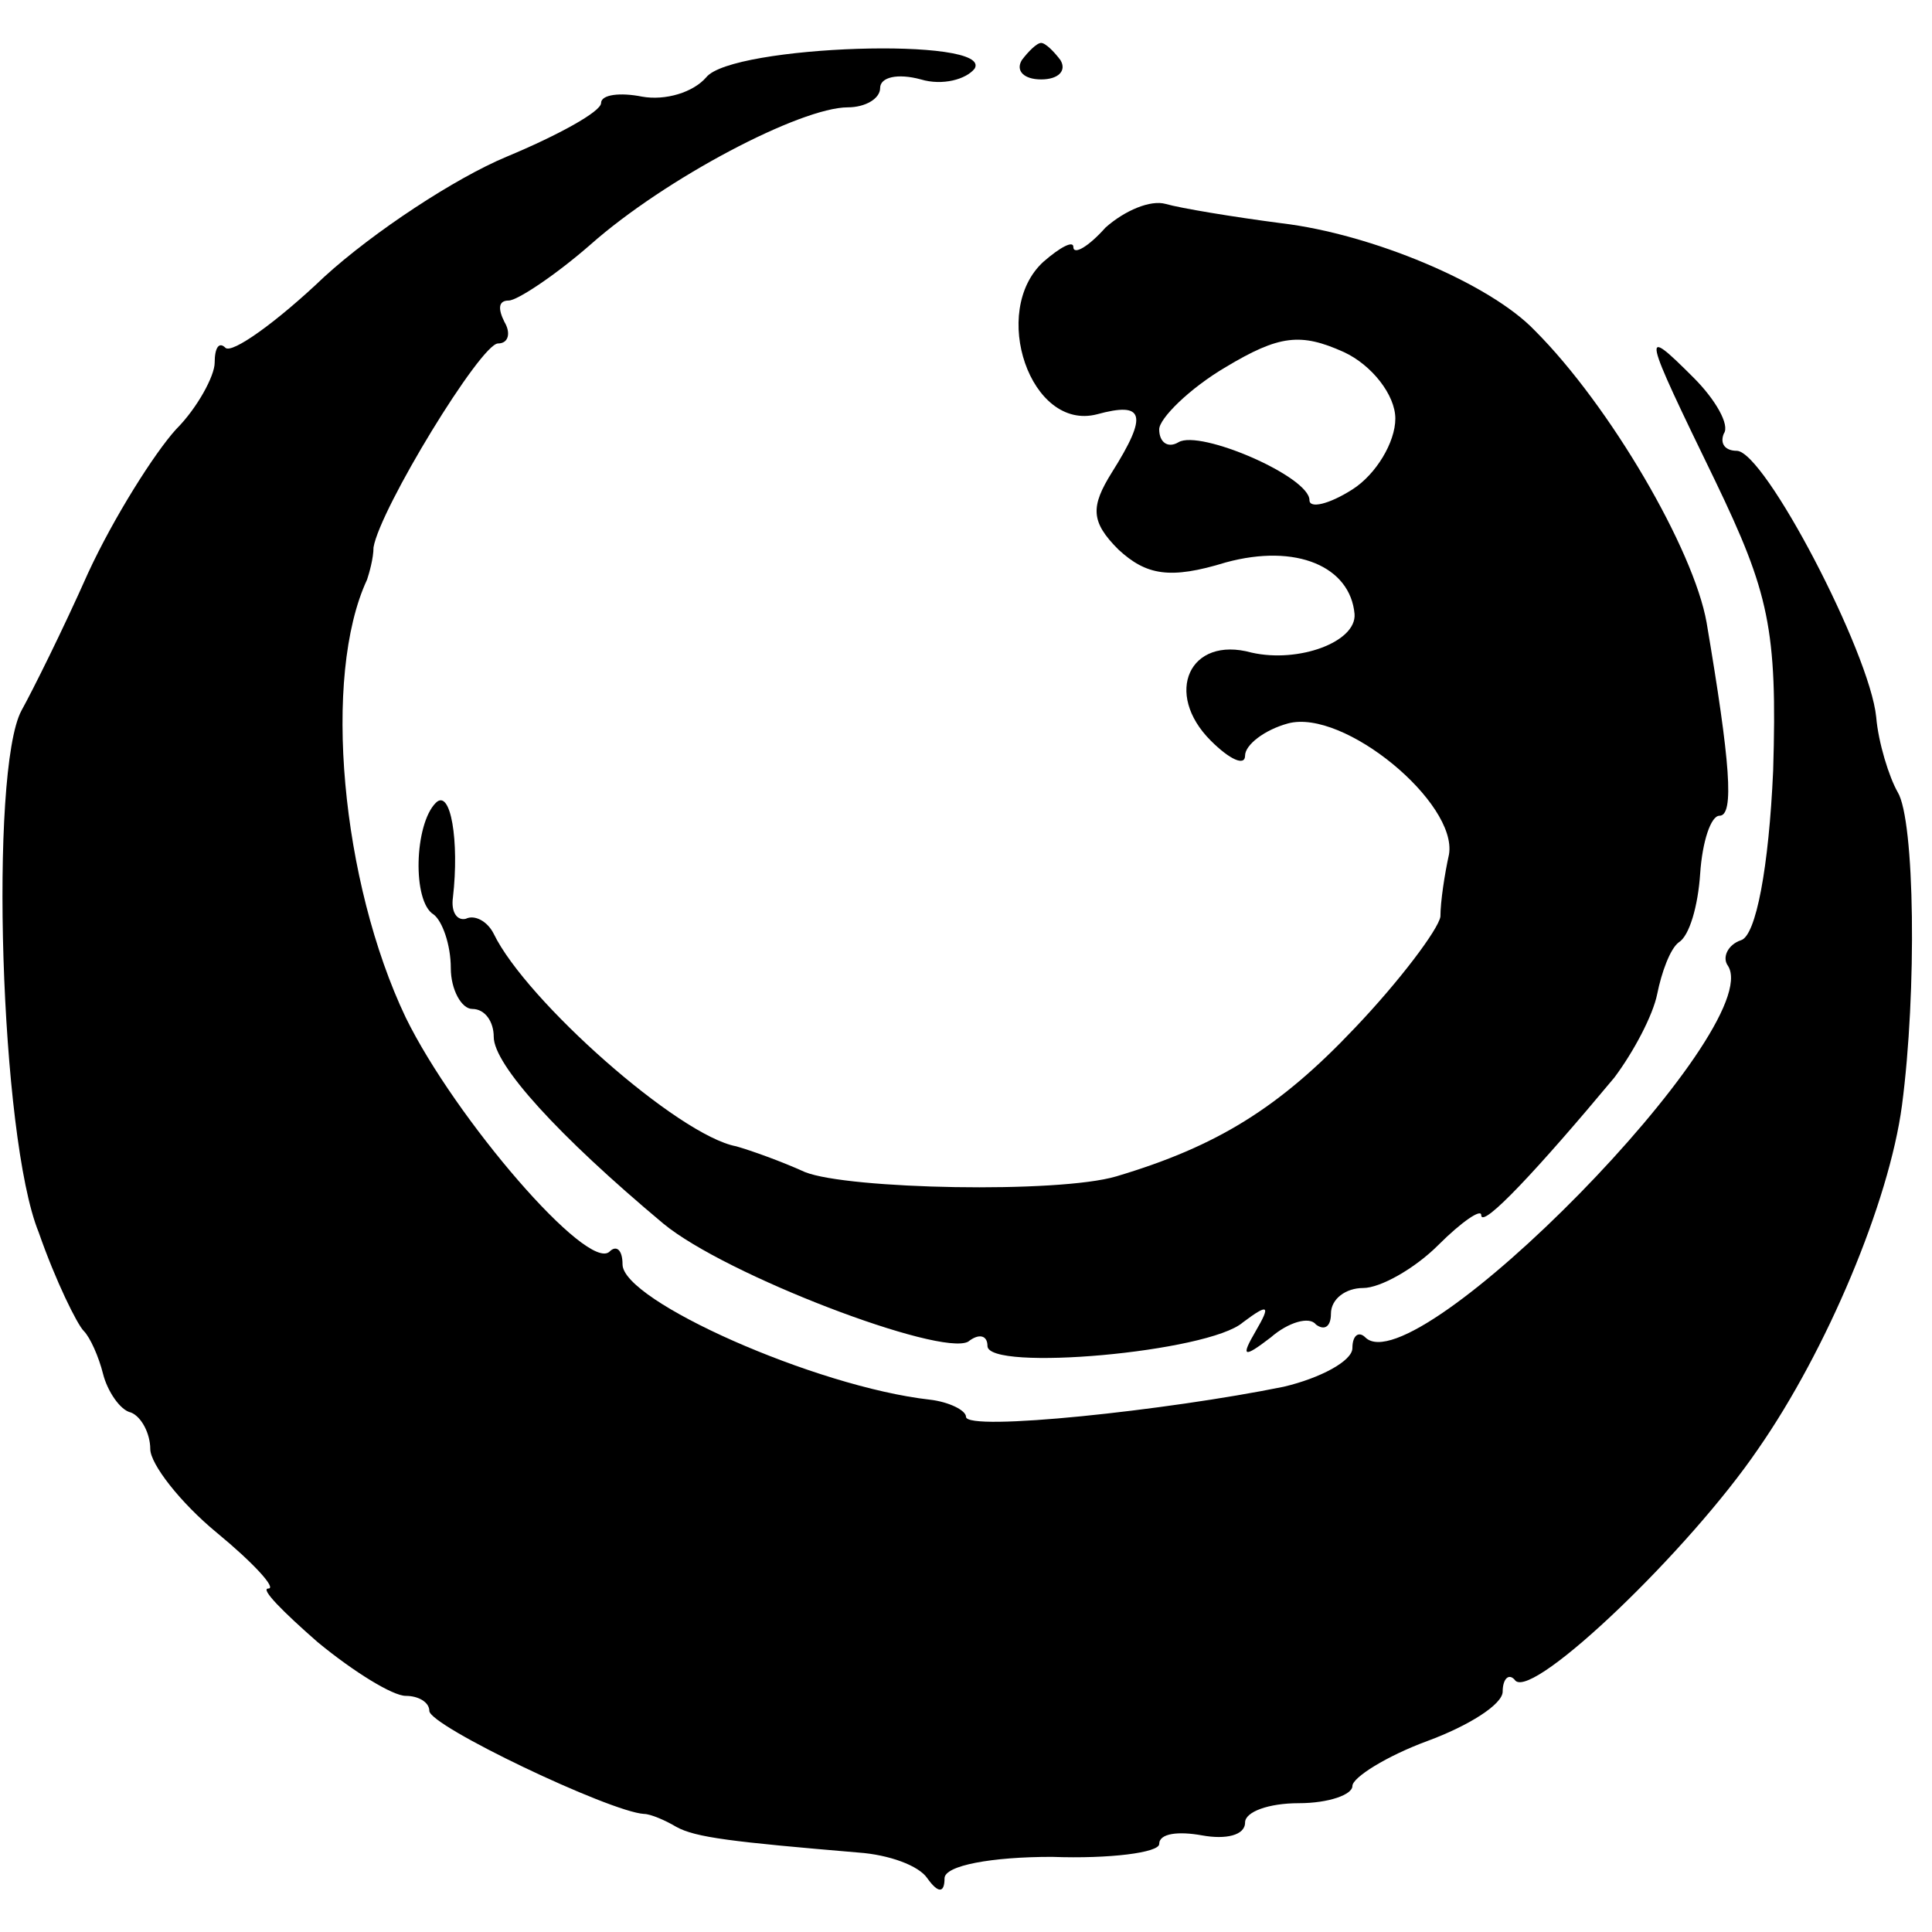
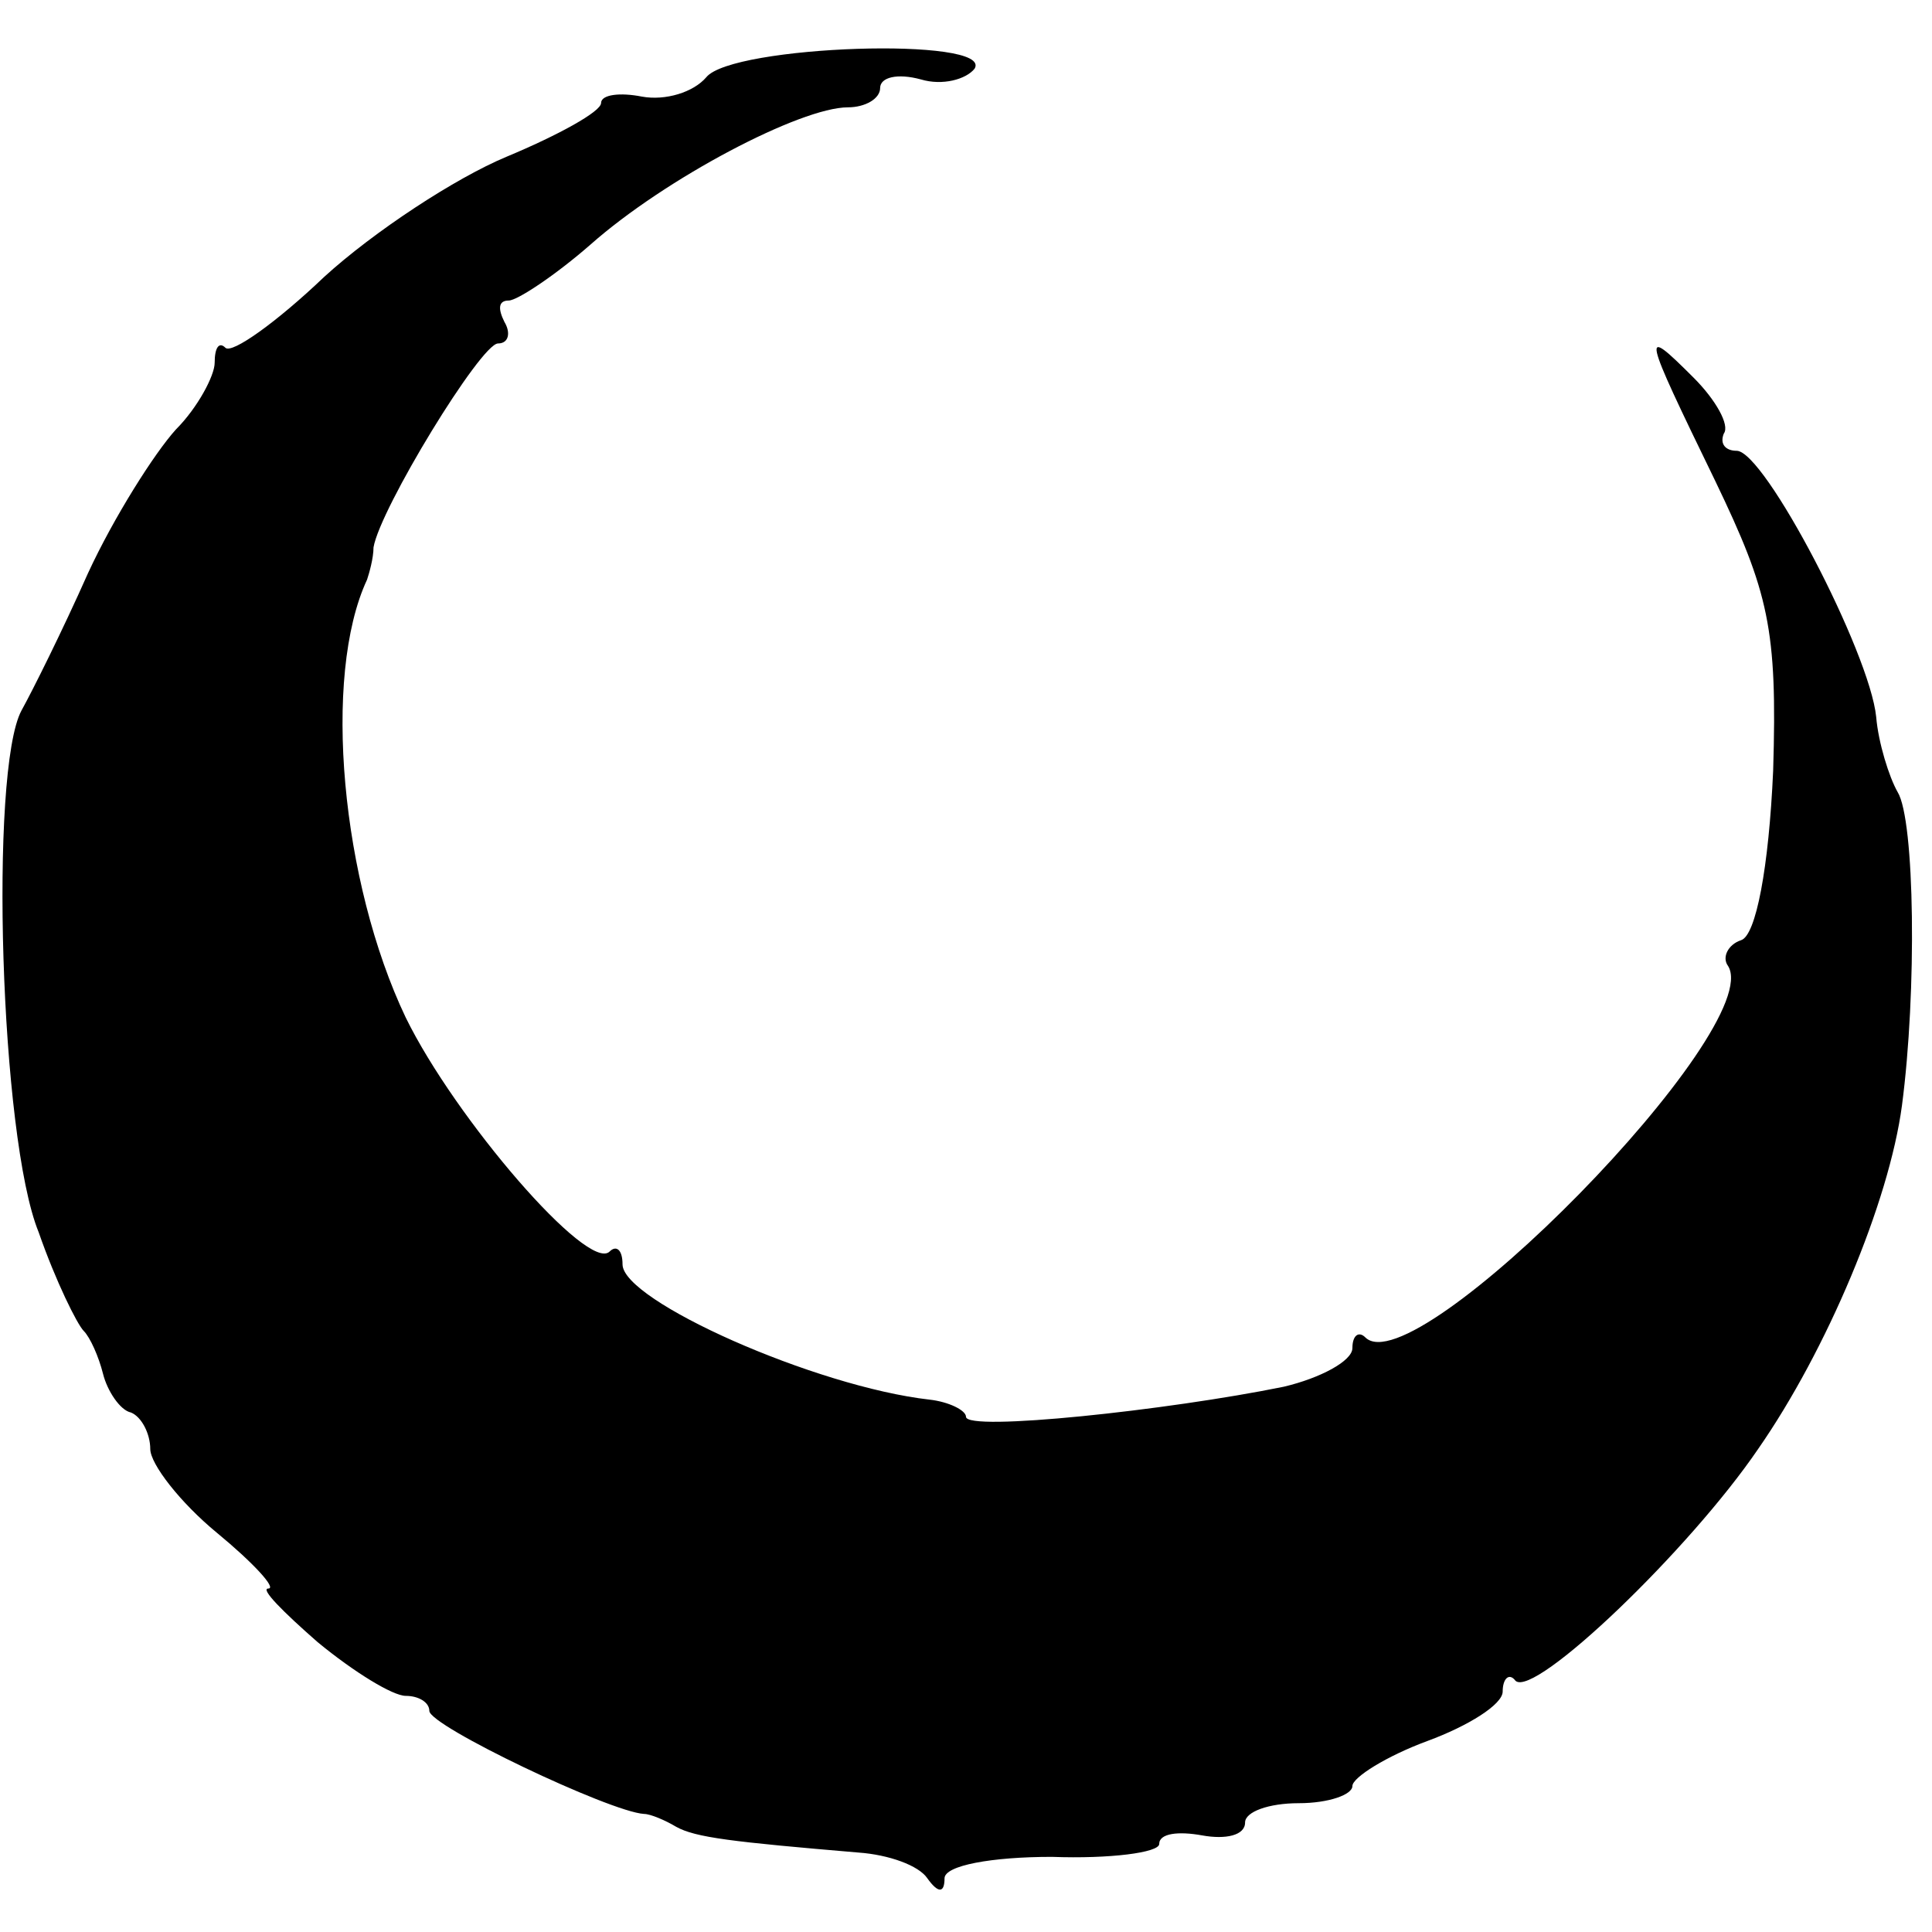
<svg xmlns="http://www.w3.org/2000/svg" version="1" width="120" height="120" viewBox="0 0 90 90">
  <path d="M32.9 3.6c-.6.7-1.9 1.1-3 .9-1-.2-1.9-.1-1.9.3s-2 1.5-4.4 2.5c-2.4 1-6.2 3.5-8.5 5.6-2.2 2.1-4.3 3.6-4.6 3.3-.3-.3-.5 0-.5.7 0 .6-.8 2.1-1.8 3.1-1 1.1-2.9 4.1-4.1 6.7-1.2 2.7-2.6 5.5-3.1 6.4-1.5 2.8-1 19.9.8 24.3.8 2.3 1.8 4.3 2.1 4.6.3.3.7 1.2.9 2 .2.8.8 1.7 1.3 1.8.5.2.9 1 .9 1.7s1.4 2.5 3.1 3.9c1.7 1.4 2.8 2.6 2.4 2.6-.4 0 .7 1.1 2.3 2.5 1.7 1.4 3.5 2.5 4.1 2.5.6 0 1.1.3 1.1.7 0 .7 8.4 4.7 10 4.8.3 0 1 .3 1.5.6.9.5 2.6.7 8.5 1.2 1.4.1 2.8.6 3.2 1.2.5.7.8.7.8 0 0-.6 2.2-1 5-1 2.7.1 5-.2 5-.6 0-.5.9-.6 2-.4 1.1.2 2 0 2-.6 0-.5 1.1-.9 2.5-.9s2.5-.4 2.5-.8 1.6-1.4 3.5-2.1c1.9-.7 3.5-1.7 3.5-2.3 0-.6.3-.9.6-.5.9.8 8.1-6.1 11.3-10.8 3.2-4.6 6.1-11.5 6.7-16 .7-5.3.6-13.3-.2-14.6-.4-.7-.9-2.3-1-3.5-.3-3-5.2-12.4-6.5-12.4-.5 0-.8-.3-.6-.8.3-.4-.4-1.6-1.4-2.6-2.5-2.5-2.4-2.2 1 4.8 2.5 5.2 2.9 6.9 2.7 13.5-.2 4.5-.8 7.7-1.5 7.9-.6.2-.9.8-.6 1.2 1.8 2.9-14.6 19.6-16.9 17.3-.3-.3-.6-.1-.6.5s-1.5 1.4-3.2 1.8C54.4 65.7 45 66.7 45 66c0-.3-.8-.7-1.7-.8C38 64.6 29 60.6 29 58.9c0-.7-.3-.9-.6-.6-1 1-7.2-6.2-9.5-10.9-3-6.3-3.9-15.9-1.8-20.4.1-.3.3-1 .3-1.5.3-1.8 5-9.5 5.8-9.5.5 0 .6-.5.3-1-.3-.6-.3-1 .2-1 .4 0 2.2-1.2 3.8-2.6C31 8.3 37.3 5 39.5 5c.8 0 1.5-.4 1.5-.9s.8-.7 1.9-.4c1 .3 2.1 0 2.5-.5.9-1.5-11.3-1.1-12.5.4z" />
-   <path d="M47.6 2.8c-.3.5.1.9.9.9s1.2-.4.9-.9c-.3-.4-.7-.8-.9-.8-.2 0-.6.4-.9.8zM51.5 10.6c-.8.9-1.5 1.3-1.5.9 0-.3-.6 0-1.4.7-2.5 2.3-.6 7.9 2.5 7.1 2.2-.6 2.4 0 .7 2.7-1 1.6-1 2.3.3 3.6 1.3 1.2 2.4 1.4 5 .6 3.3-.9 5.8.2 6 2.4.1 1.3-2.6 2.3-4.8 1.8-2.9-.8-4.1 1.9-1.9 4.1.9.9 1.6 1.2 1.6.7s.9-1.2 2-1.5c2.6-.7 7.9 3.7 7.5 6.1-.2.9-.4 2.2-.4 2.9-.1.6-1.9 3-4 5.2-3.5 3.7-6.4 5.5-11.1 6.9-2.7.8-12.5.6-14.5-.2-1.1-.5-2.5-1-3.2-1.2-2.7-.5-9.8-6.8-11.3-9.9-.3-.6-.9-.9-1.3-.7-.4.1-.7-.3-.6-1 .3-2.6-.1-5.1-.8-4.4-1 1-1.1 4.6-.1 5.2.4.3.8 1.4.8 2.5 0 1 .5 1.9 1 1.9.6 0 1 .6 1 1.3 0 1.3 3 4.6 7.9 8.7 2.9 2.4 12.9 6.2 14.2 5.5.5-.4.9-.3.9.2 0 1.2 10.3.3 11.9-1.1 1.2-.9 1.3-.8.6.4-.7 1.2-.6 1.3.7.3.8-.7 1.8-1 2.1-.6.4.3.7.1.7-.5 0-.7.7-1.2 1.5-1.2s2.4-.9 3.5-2 2-1.7 2-1.4c0 .7 2.7-2.2 6.2-6.4.9-1.2 1.8-2.9 2-3.9.2-1 .6-2.1 1-2.4.5-.3.9-1.7 1-3.2.1-1.5.5-2.7.9-2.7.7 0 .5-2.5-.6-9-.6-3.4-4.5-10.1-8-13.6-2.1-2.2-7.6-4.5-11.8-5-2.3-.3-4.7-.7-5.4-.9-.7-.2-1.9.3-2.8 1.1zM65 19.5c0 1.1-.9 2.6-2 3.3-1.1.7-2 .9-2 .5 0-1.1-5.1-3.3-6.1-2.7-.5.3-.9 0-.9-.6 0-.5 1.4-1.9 3.1-2.9 2.5-1.5 3.5-1.6 5.5-.7 1.3.6 2.4 2 2.4 3.1z" />
</svg>